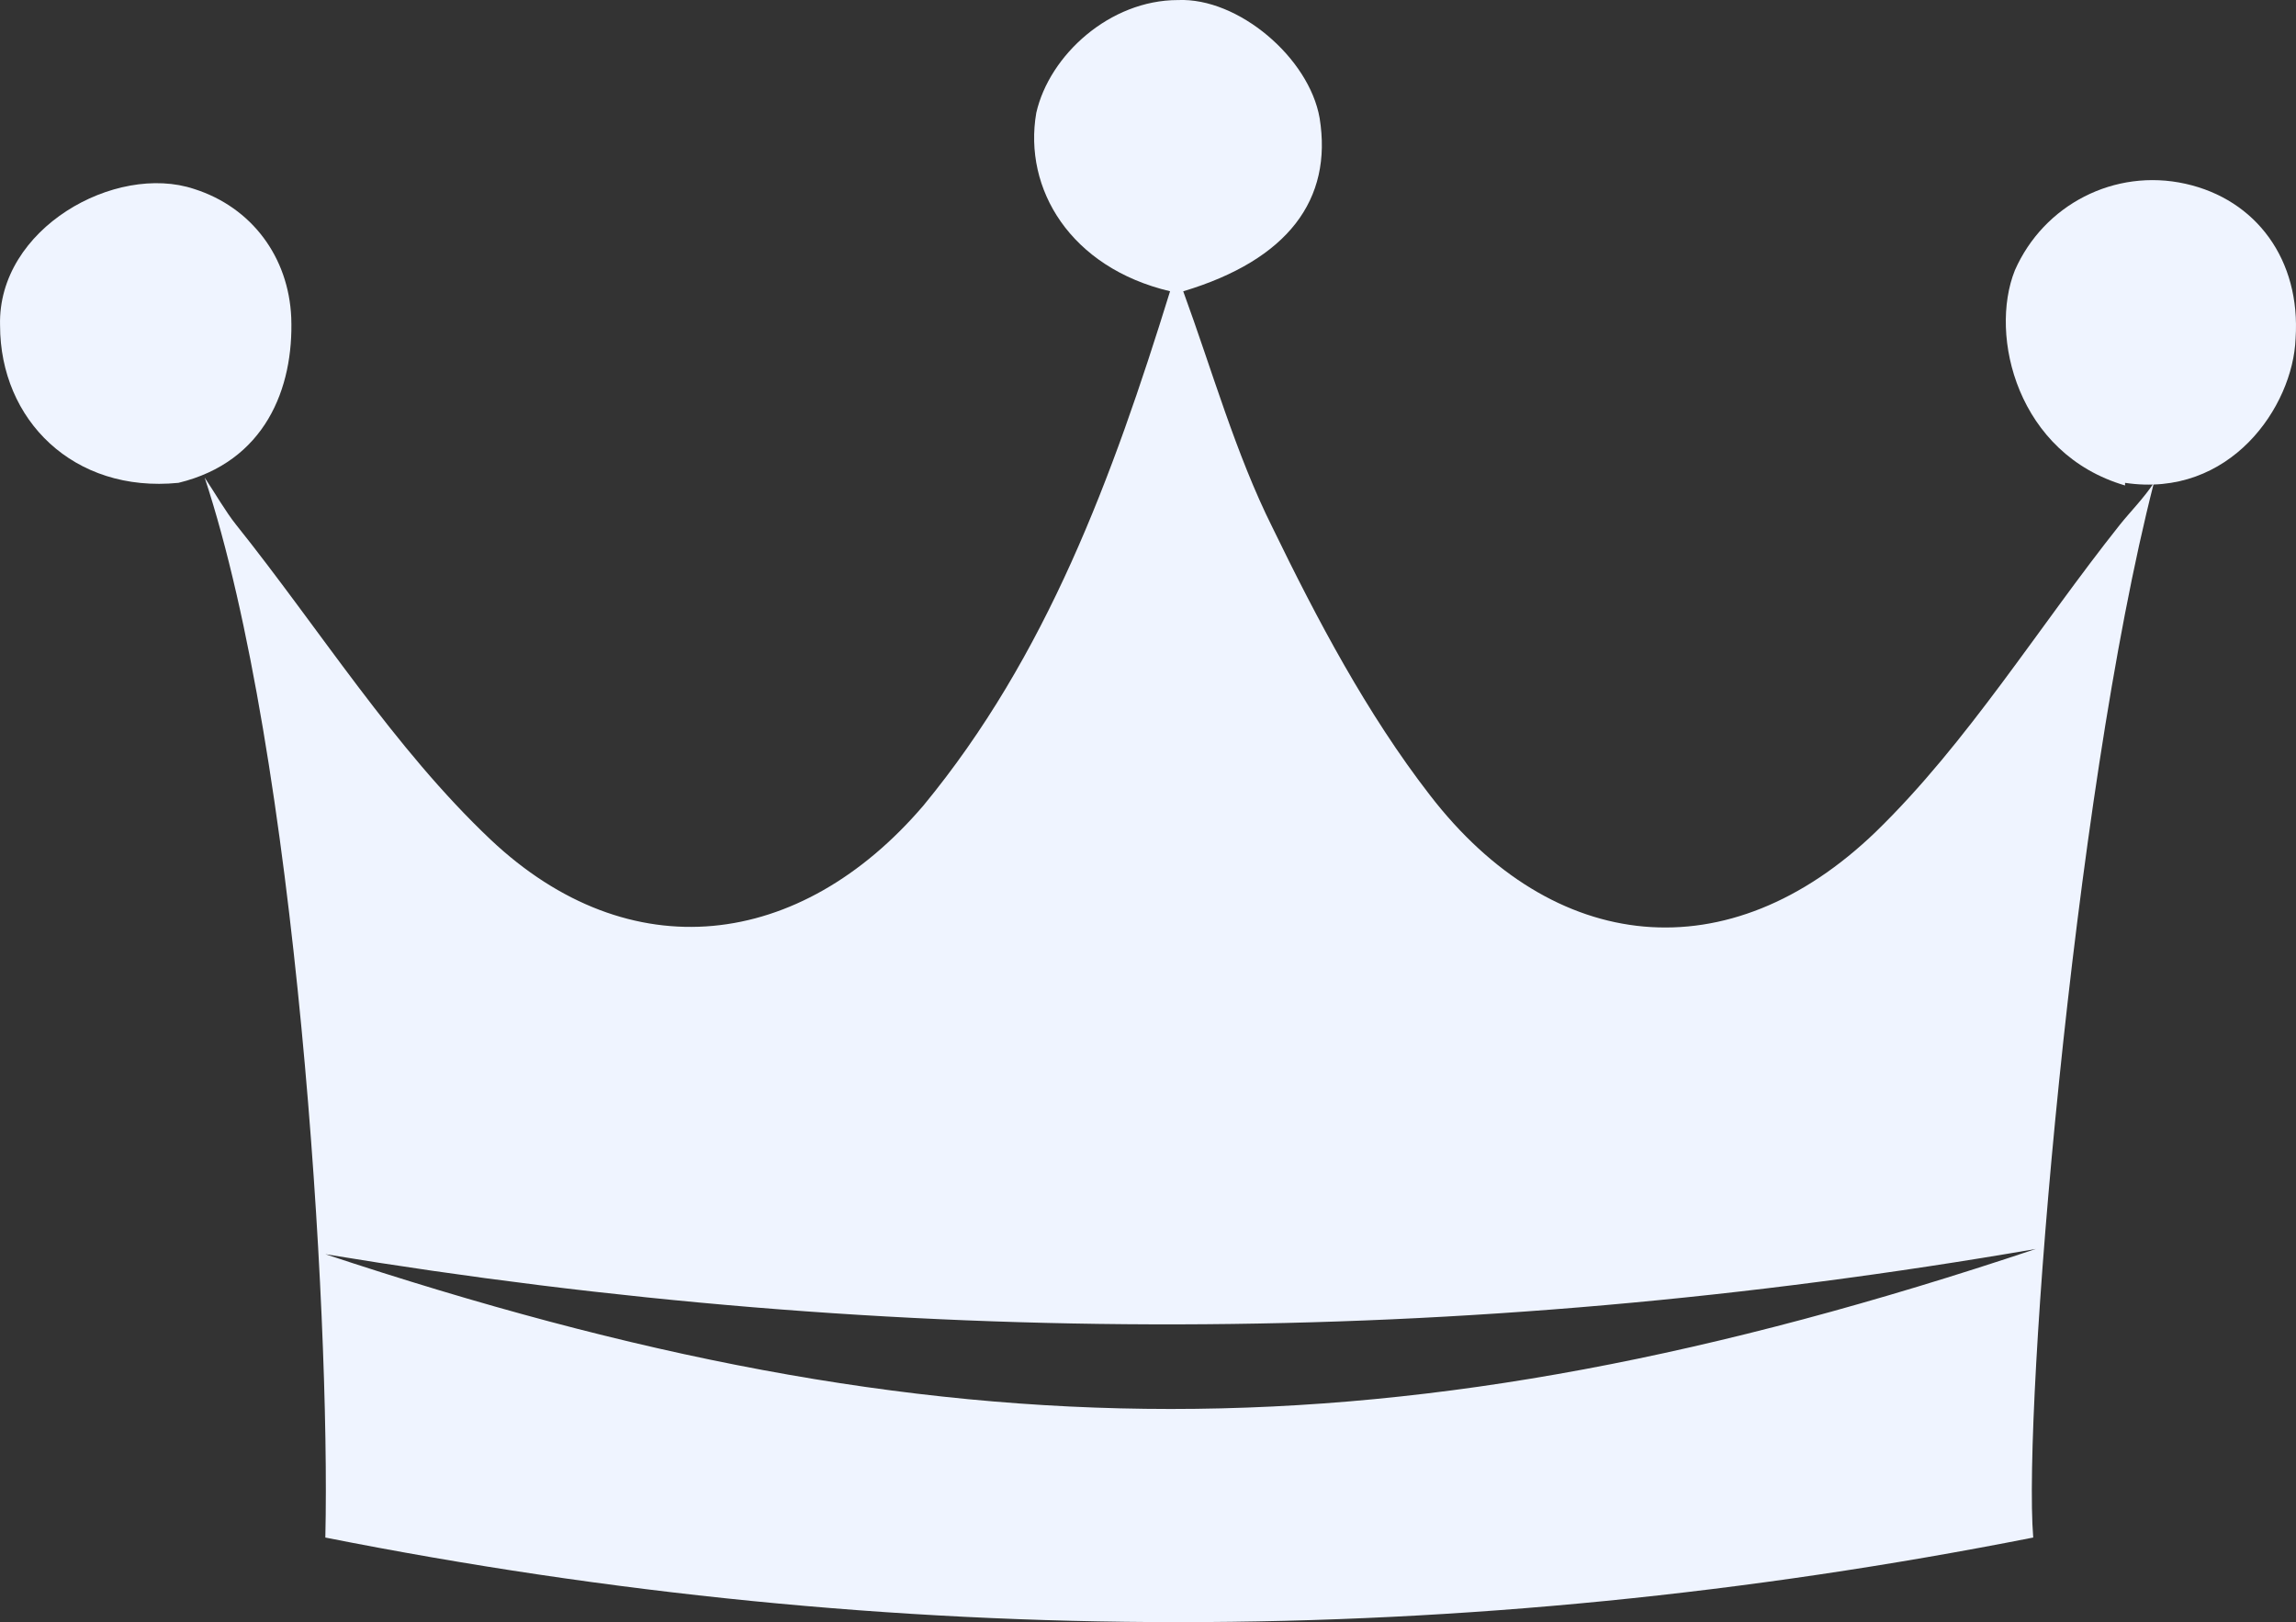
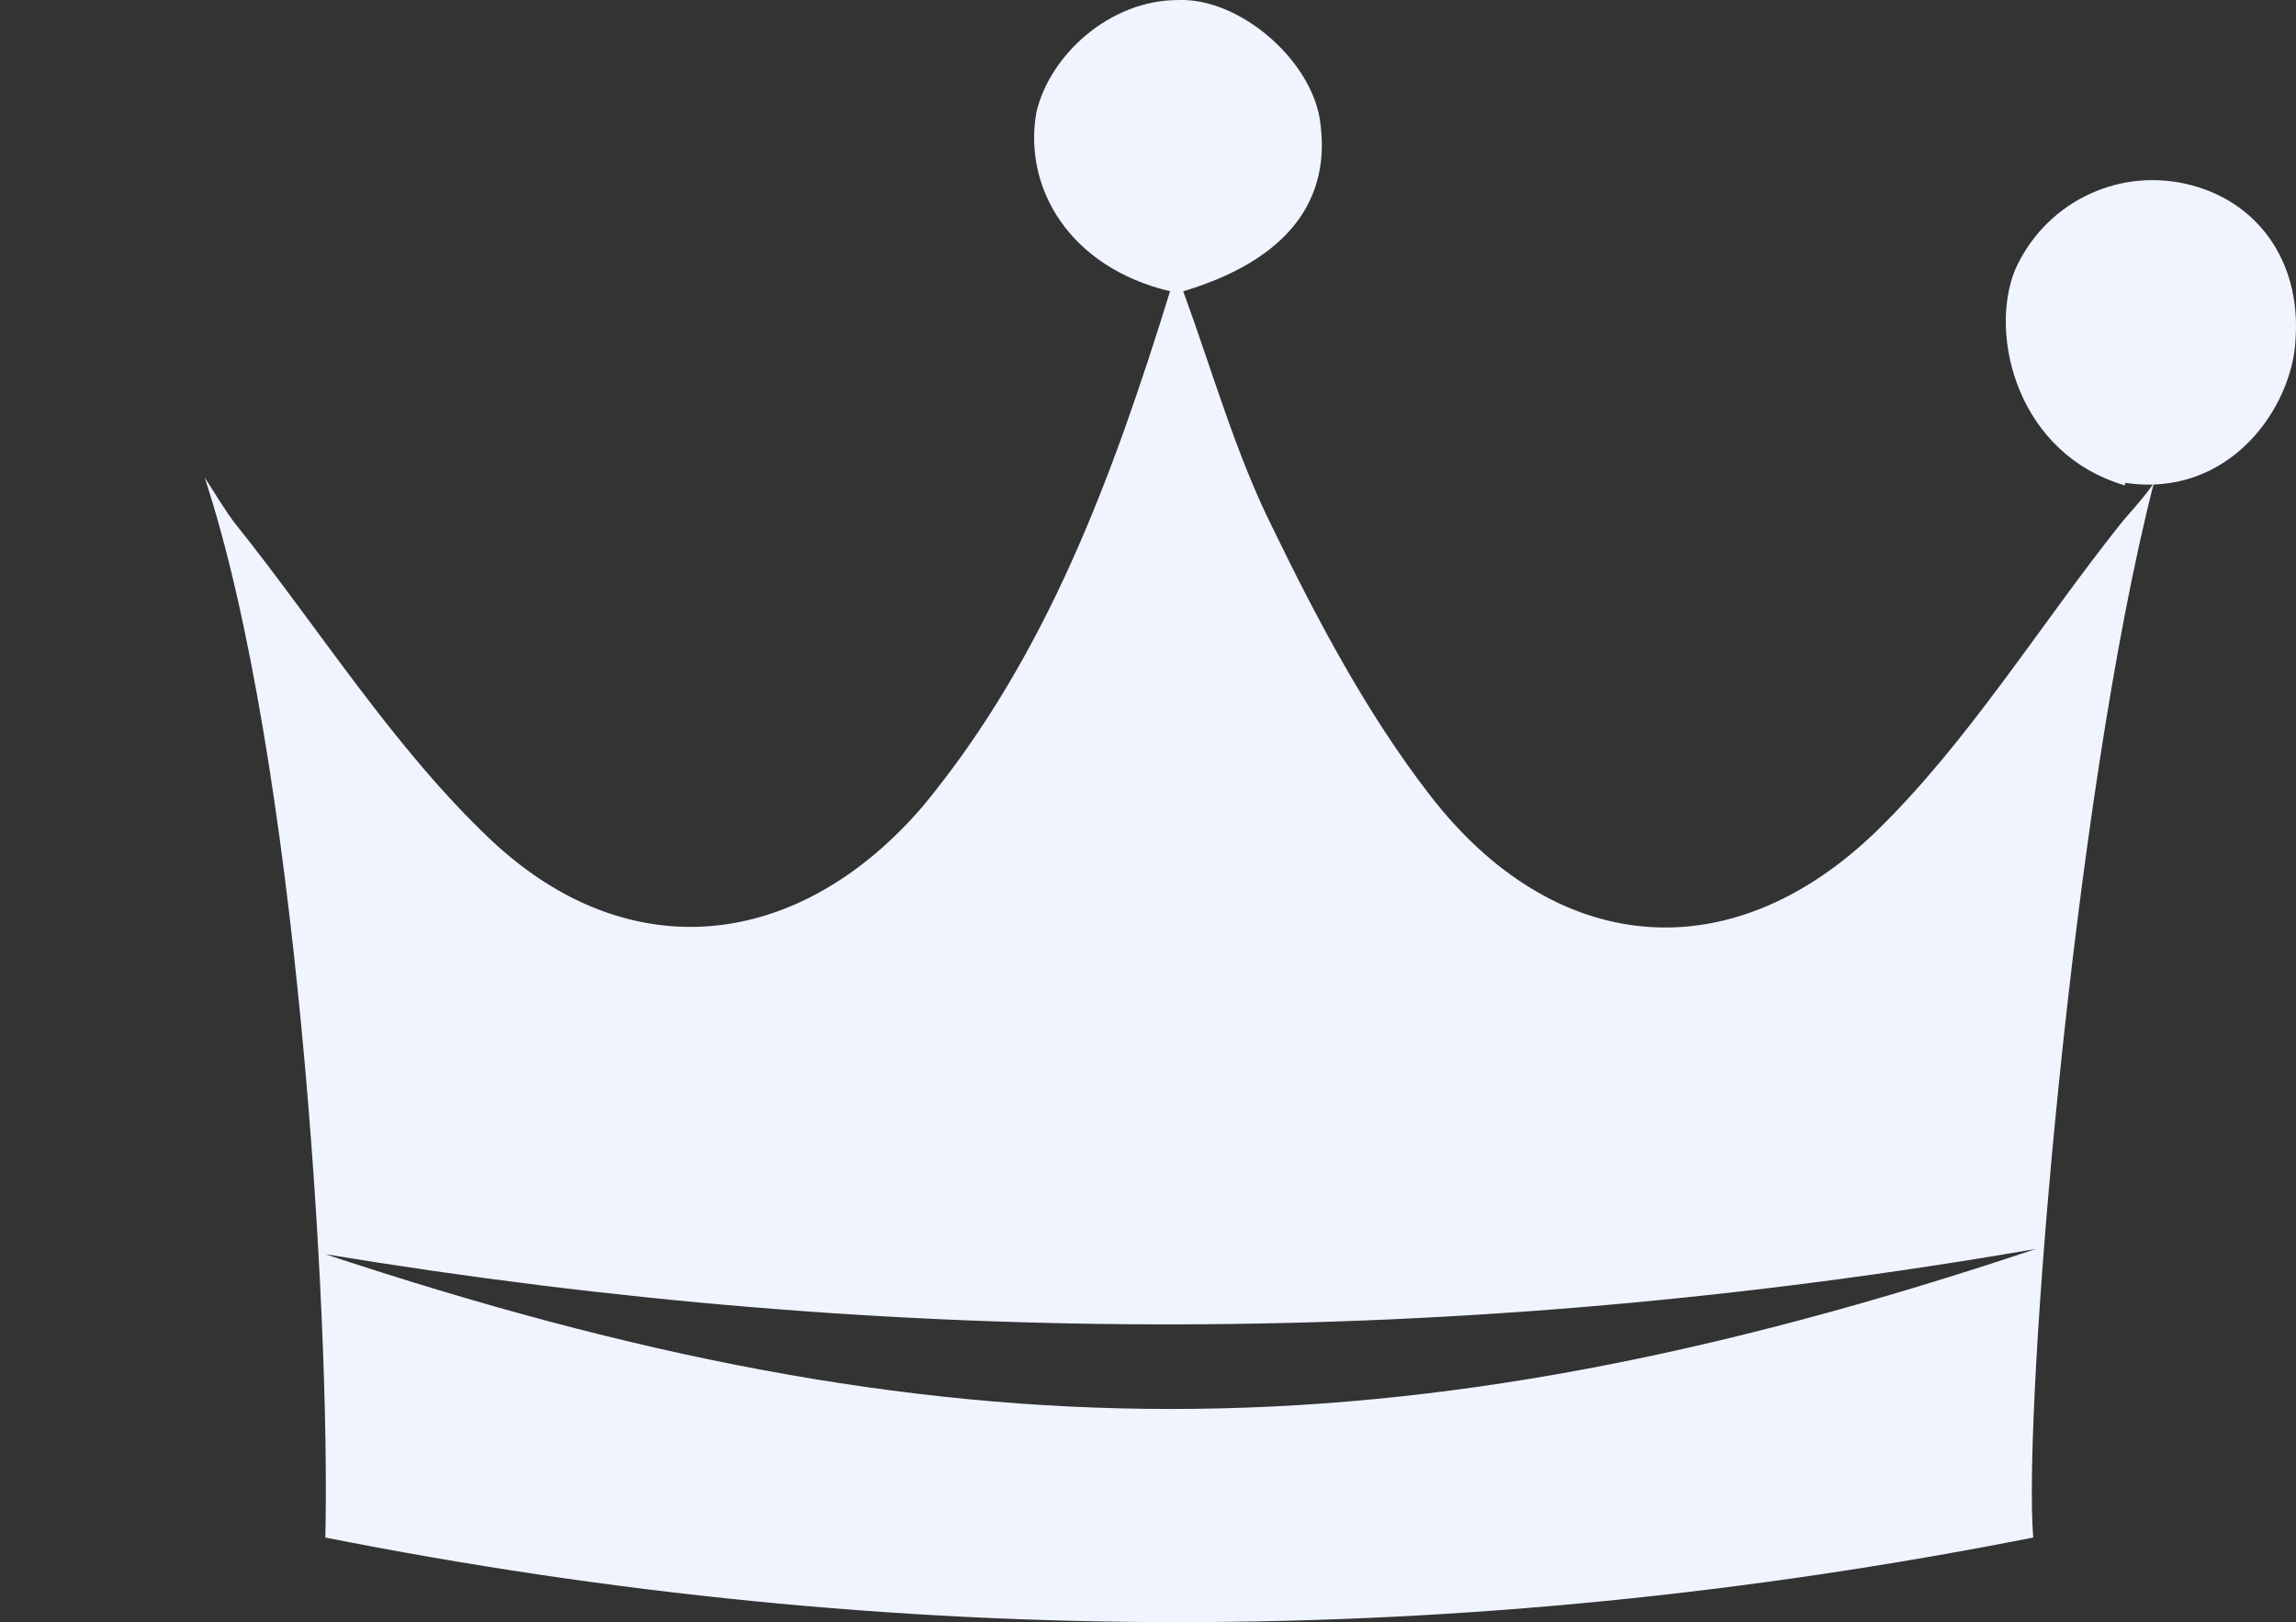
<svg xmlns="http://www.w3.org/2000/svg" xmlns:ns1="http://www.inkscape.org/namespaces/inkscape" xmlns:ns2="http://sodipodi.sourceforge.net/DTD/sodipodi-0.dtd" width="77.186mm" height="54.529mm" viewBox="0 0 77.186 54.529" version="1.1" id="svg5" ns1:version="1.1.2 (b8e25be833, 2022-02-05)" ns2:docname="icon-anniversary.svg">
  <rect x="0" y="0" width="77.186" height="54.529" fill="#333333" stroke="none" />
  <ns2:namedview id="namedview7" pagecolor="#eff4ff" bordercolor="#eff4ff" borderopacity="1.0" ns1:pageshadow="2" ns1:pageopacity="0.0" ns1:pagecheckerboard="0" ns1:document-units="mm" showgrid="false" fit-margin-top="0" fit-margin-left="0" fit-margin-right="0" fit-margin-bottom="0" ns1:zoom="2.0938813" ns1:cx="156.4081" ns1:cy="44.892708" ns1:window-width="1920" ns1:window-height="1017" ns1:window-x="-8" ns1:window-y="-8" ns1:window-maximized="1" ns1:current-layer="layer1" />
  <defs id="defs2">
    <pattern id="EMFhbasepattern" patternUnits="userSpaceOnUse" width="6" height="6" x="0" y="0" />
    <pattern id="EMFhbasepattern-9" patternUnits="userSpaceOnUse" width="6" height="6" x="0" y="0" />
    <pattern id="EMFhbasepattern-8" patternUnits="userSpaceOnUse" width="6" height="6" x="0" y="0" />
    <pattern id="EMFhbasepattern-4" patternUnits="userSpaceOnUse" width="6" height="6" x="0" y="0" />
    <pattern id="EMFhbasepattern-5" patternUnits="userSpaceOnUse" width="6" height="6" x="0" y="0" />
  </defs>
  <g ns1:label="Layer 1" ns1:groupmode="layer" id="layer1" transform="translate(-88.83,-127.915)">
    <path style="fill:#eff4ff;fill-opacity:1;fill-rule:nonzero;stroke:none;stroke-width:0.265" d="m 161.239,144.146 c -2.734,10.672 -4.41,31.133 -4.057,35.454 -19.226,3.792 -38.276,3.792 -57.415,0 0.176,-7.585 -0.97,-26.282 -4.057,-35.631 0.353,0.529 0.706,1.147 1.058,1.587 2.822,3.528 5.292,7.497 8.555,10.583 4.674,4.41 10.407,3.704 14.552,-1.147 4.145,-5.027 6.35,-11.024 8.29,-17.286 -3.351,-0.794 -4.939,-3.44 -4.498,-5.997 0.441,-1.94 2.469,-3.792 4.763,-3.792 2.028,-0.088 4.41,1.94 4.763,3.969 0.441,2.734 -1.058,4.763 -4.586,5.821 0.97,2.646 1.764,5.468 2.999,7.938 1.499,3.087 3.175,6.262 5.292,8.996 4.145,5.38 10.054,5.997 14.993,1.235 3.087,-2.999 5.468,-6.879 8.202,-10.319 0.353,-0.441 0.794,-0.882 1.147,-1.411 z m -61.472,25.929 c 20.726,6.879 35.895,7.056 57.503,-0.176 -19.403,3.351 -38.276,3.351 -57.503,0.176 z" id="path1888" />
-     <path style="fill:#eff4ff;fill-opacity:1;fill-rule:nonzero;stroke:none;stroke-width:0.265" d="m 95.358,134.268 c 1.94,0.617 3.175,2.293 3.263,4.322 0.088,2.381 -0.882,4.851 -3.792,5.556 -3.528,0.353 -5.997,-2.117 -5.997,-5.292 -0.088,-3.263 3.881,-5.468 6.526,-4.586 z" id="path1890" />
    <path style="fill:#eff4ff;fill-opacity:1;fill-rule:nonzero;stroke:none;stroke-width:0.265" d="m 160.269,144.234 c -3.616,-1.058 -4.586,-5.027 -3.704,-7.232 0.97,-2.205 3.351,-3.44 5.733,-2.91 2.381,0.529 3.881,2.558 3.704,5.203 -0.088,2.293 -2.205,5.38 -5.733,4.851 0,0 0,0.088 0,0.088 z" id="path1892" />
  </g>
</svg>